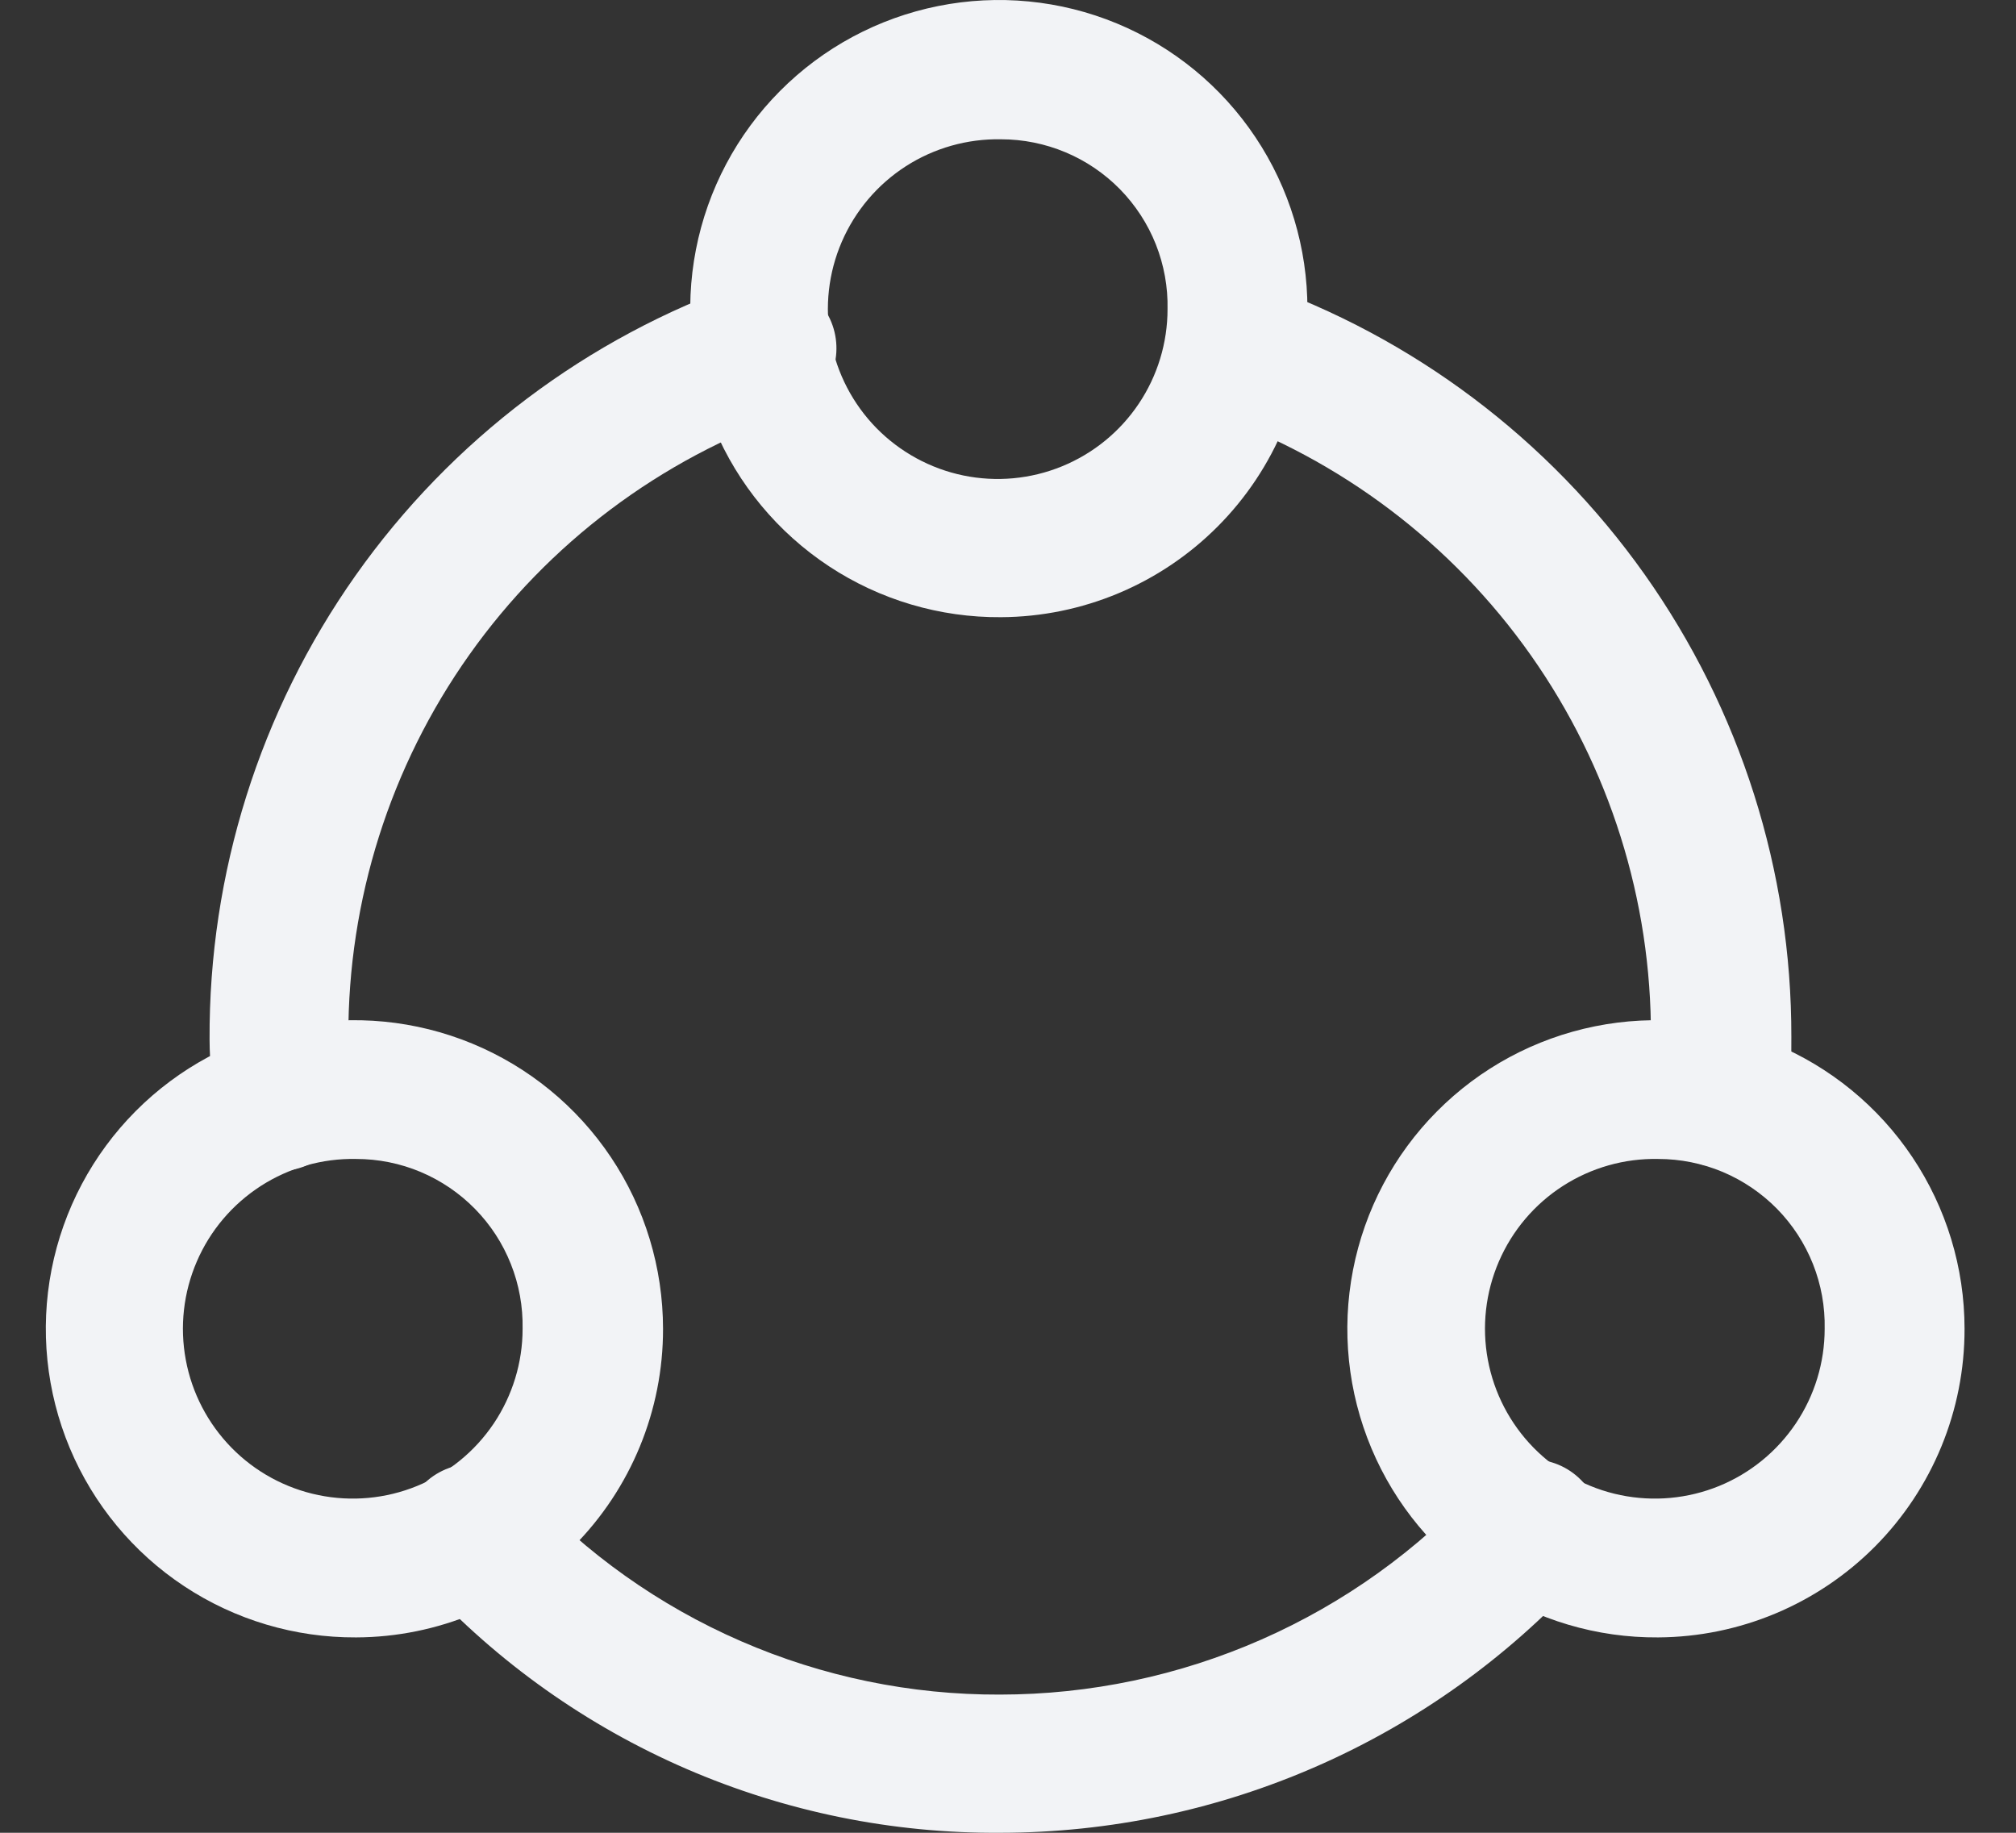
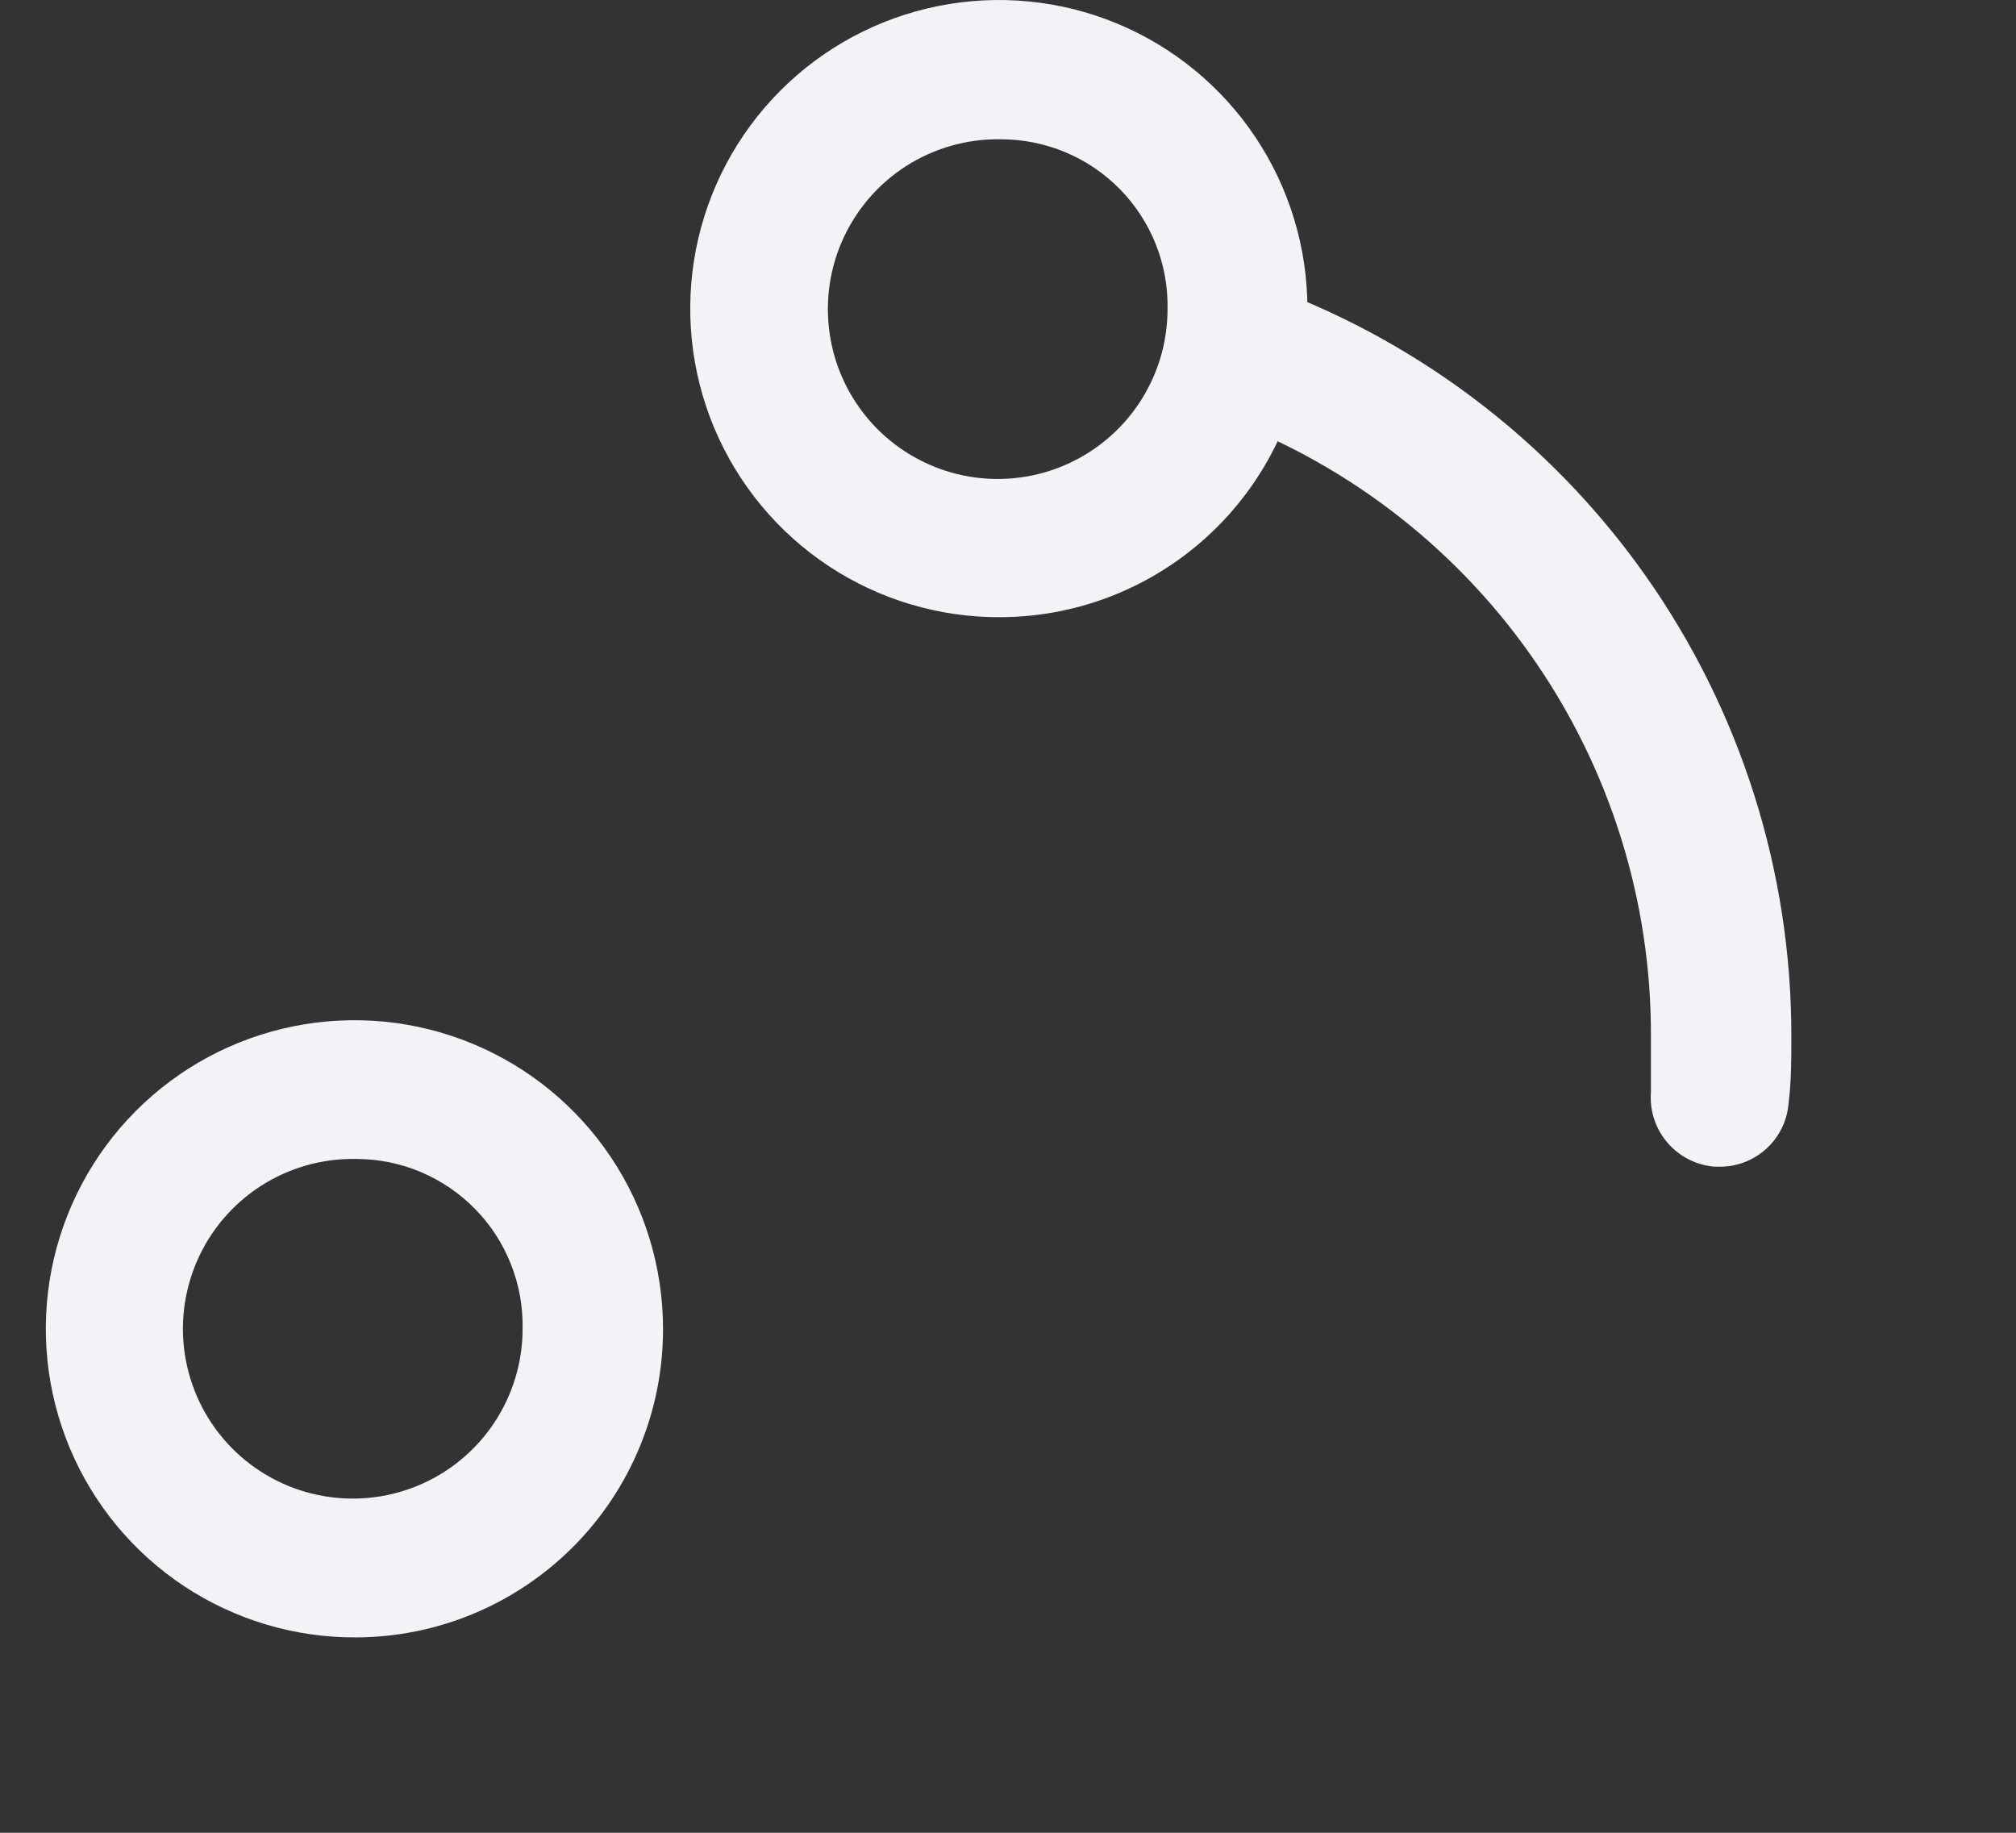
<svg xmlns="http://www.w3.org/2000/svg" width="44" height="40" viewBox="0 0 44 40" fill="none">
  <rect x="0" y="0" width="44" height="40" fill="#333333" stroke="none" />
  <path d="M37.547 25.463H37.425C37.026 25.432 36.654 25.244 36.393 24.939C36.132 24.635 36.002 24.239 36.032 23.84C36.032 23.428 36.032 23.028 36.032 22.628C36.045 19.648 35.129 16.738 33.412 14.302C31.695 11.866 29.262 10.026 26.45 9.036C26.07 8.906 25.756 8.63 25.579 8.269C25.402 7.908 25.375 7.491 25.505 7.11C25.636 6.73 25.912 6.416 26.273 6.239C26.634 6.062 27.051 6.035 27.431 6.166C30.845 7.358 33.802 9.584 35.893 12.534C37.983 15.485 39.103 19.012 39.097 22.628C39.097 23.113 39.097 23.597 39.036 24.082C39.006 24.457 38.836 24.807 38.56 25.062C38.284 25.318 37.923 25.461 37.547 25.463Z" fill="#F2F3F6" />
-   <path d="M6.149 25.56C5.783 25.56 5.429 25.428 5.153 25.187C4.877 24.947 4.697 24.614 4.647 24.251C4.647 23.743 4.574 23.21 4.574 22.689C4.556 19.063 5.67 15.521 7.761 12.559C9.853 9.597 12.817 7.362 16.24 6.166C16.621 6.034 17.038 6.059 17.401 6.235C17.763 6.411 18.041 6.724 18.172 7.104C18.304 7.485 18.279 7.903 18.103 8.265C17.927 8.627 17.614 8.905 17.233 9.037C14.413 10.018 11.969 11.854 10.243 14.291C8.516 16.727 7.594 19.642 7.603 22.628C7.603 23.052 7.603 23.476 7.603 23.9C7.623 24.098 7.604 24.297 7.546 24.487C7.489 24.677 7.394 24.854 7.268 25.007C7.142 25.16 6.987 25.287 6.811 25.379C6.636 25.472 6.444 25.529 6.246 25.548L6.149 25.56Z" fill="#F2F3F6" />
-   <path d="M21.835 40C19.475 40.017 17.138 39.54 14.973 38.602C12.808 37.663 10.862 36.283 9.261 34.549C9.114 34.407 8.997 34.236 8.918 34.047C8.839 33.858 8.799 33.655 8.801 33.45C8.802 33.245 8.846 33.043 8.928 32.855C9.01 32.668 9.129 32.499 9.278 32.359C9.427 32.218 9.604 32.11 9.796 32.04C9.988 31.97 10.193 31.939 10.397 31.95C10.602 31.961 10.802 32.014 10.986 32.105C11.169 32.195 11.332 32.322 11.466 32.478C12.786 33.905 14.388 35.043 16.171 35.818C17.954 36.594 19.878 36.991 21.823 36.984C23.789 36.983 25.734 36.574 27.534 35.781C29.334 34.989 30.949 33.831 32.277 32.381C32.409 32.226 32.571 32.099 32.753 32.009C32.935 31.918 33.134 31.865 33.337 31.852C33.54 31.84 33.744 31.869 33.935 31.937C34.127 32.005 34.303 32.111 34.453 32.249C34.603 32.386 34.724 32.553 34.808 32.738C34.892 32.923 34.938 33.124 34.943 33.327C34.948 33.531 34.911 33.733 34.836 33.922C34.761 34.111 34.649 34.283 34.506 34.428C32.894 36.182 30.935 37.583 28.754 38.542C26.573 39.501 24.217 39.998 21.835 40Z" fill="#F2F3F6" />
  <path d="M21.848 13.47C20.514 13.48 19.206 13.093 18.092 12.358C16.978 11.623 16.107 10.574 15.59 9.344C15.073 8.113 14.934 6.757 15.189 5.447C15.444 4.137 16.083 2.932 17.024 1.986C17.965 1.039 19.167 0.394 20.475 0.132C21.784 -0.131 23.141 0.001 24.374 0.511C25.608 1.022 26.662 1.887 27.402 2.997C28.143 4.107 28.537 5.413 28.535 6.747C28.535 8.524 27.832 10.229 26.579 11.488C25.326 12.748 23.625 13.461 21.848 13.47ZM21.848 3.04C21.112 3.026 20.388 3.231 19.769 3.629C19.15 4.028 18.664 4.602 18.372 5.278C18.08 5.954 17.997 6.701 18.131 7.425C18.266 8.149 18.613 8.816 19.128 9.342C19.644 9.867 20.304 10.228 21.025 10.377C21.746 10.526 22.495 10.457 23.177 10.178C23.858 9.9 24.442 9.425 24.852 8.814C25.263 8.203 25.482 7.483 25.482 6.747C25.492 6.264 25.405 5.784 25.227 5.334C25.049 4.885 24.782 4.476 24.444 4.13C24.105 3.785 23.702 3.511 23.256 3.324C22.81 3.137 22.332 3.04 21.848 3.04Z" fill="#F2F3F6" />
-   <path d="M36.19 35.736C34.856 35.746 33.549 35.359 32.435 34.624C31.321 33.89 30.45 32.842 29.933 31.612C29.416 30.382 29.275 29.026 29.53 27.717C29.784 26.407 30.422 25.202 31.362 24.256C32.302 23.309 33.502 22.663 34.81 22.399C36.117 22.135 37.474 22.265 38.708 22.774C39.941 23.282 40.996 24.145 41.738 25.254C42.48 26.363 42.877 27.667 42.877 29.001C42.88 30.78 42.178 32.487 40.925 33.75C39.671 35.012 37.969 35.726 36.19 35.736ZM36.19 25.294C35.454 25.279 34.73 25.485 34.111 25.883C33.492 26.281 33.006 26.855 32.714 27.531C32.422 28.207 32.338 28.954 32.473 29.678C32.608 30.402 32.955 31.069 33.47 31.595C33.986 32.121 34.646 32.481 35.367 32.63C36.088 32.779 36.837 32.71 37.519 32.432C38.2 32.154 38.783 31.678 39.194 31.067C39.605 30.456 39.824 29.737 39.824 29.001C39.834 28.517 39.747 28.037 39.569 27.588C39.39 27.138 39.124 26.729 38.786 26.384C38.447 26.039 38.043 25.765 37.598 25.577C37.152 25.39 36.673 25.294 36.19 25.294Z" fill="#F2F3F6" />
  <path d="M7.772 35.736C6.438 35.743 5.132 35.354 4.02 34.619C2.907 33.883 2.039 32.834 1.523 31.604C1.008 30.373 0.869 29.018 1.125 27.709C1.381 26.4 2.019 25.197 2.96 24.251C3.9 23.306 5.1 22.661 6.408 22.398C7.715 22.135 9.071 22.266 10.304 22.775C11.537 23.284 12.591 24.147 13.333 25.255C14.075 26.363 14.47 27.667 14.471 29.001C14.474 30.782 13.77 32.491 12.514 33.754C11.258 35.017 9.553 35.73 7.772 35.736ZM7.772 25.294C7.036 25.279 6.312 25.485 5.693 25.883C5.074 26.282 4.587 26.855 4.296 27.531C4.004 28.207 3.92 28.955 4.055 29.678C4.189 30.402 4.537 31.069 5.052 31.595C5.567 32.121 6.228 32.481 6.949 32.63C7.67 32.779 8.419 32.71 9.1 32.432C9.782 32.154 10.365 31.679 10.776 31.068C11.186 30.456 11.406 29.737 11.406 29.001C11.415 28.517 11.329 28.037 11.15 27.588C10.972 27.138 10.706 26.729 10.367 26.384C10.029 26.039 9.625 25.765 9.179 25.577C8.734 25.39 8.255 25.294 7.772 25.294Z" fill="#F2F3F6" />
</svg>